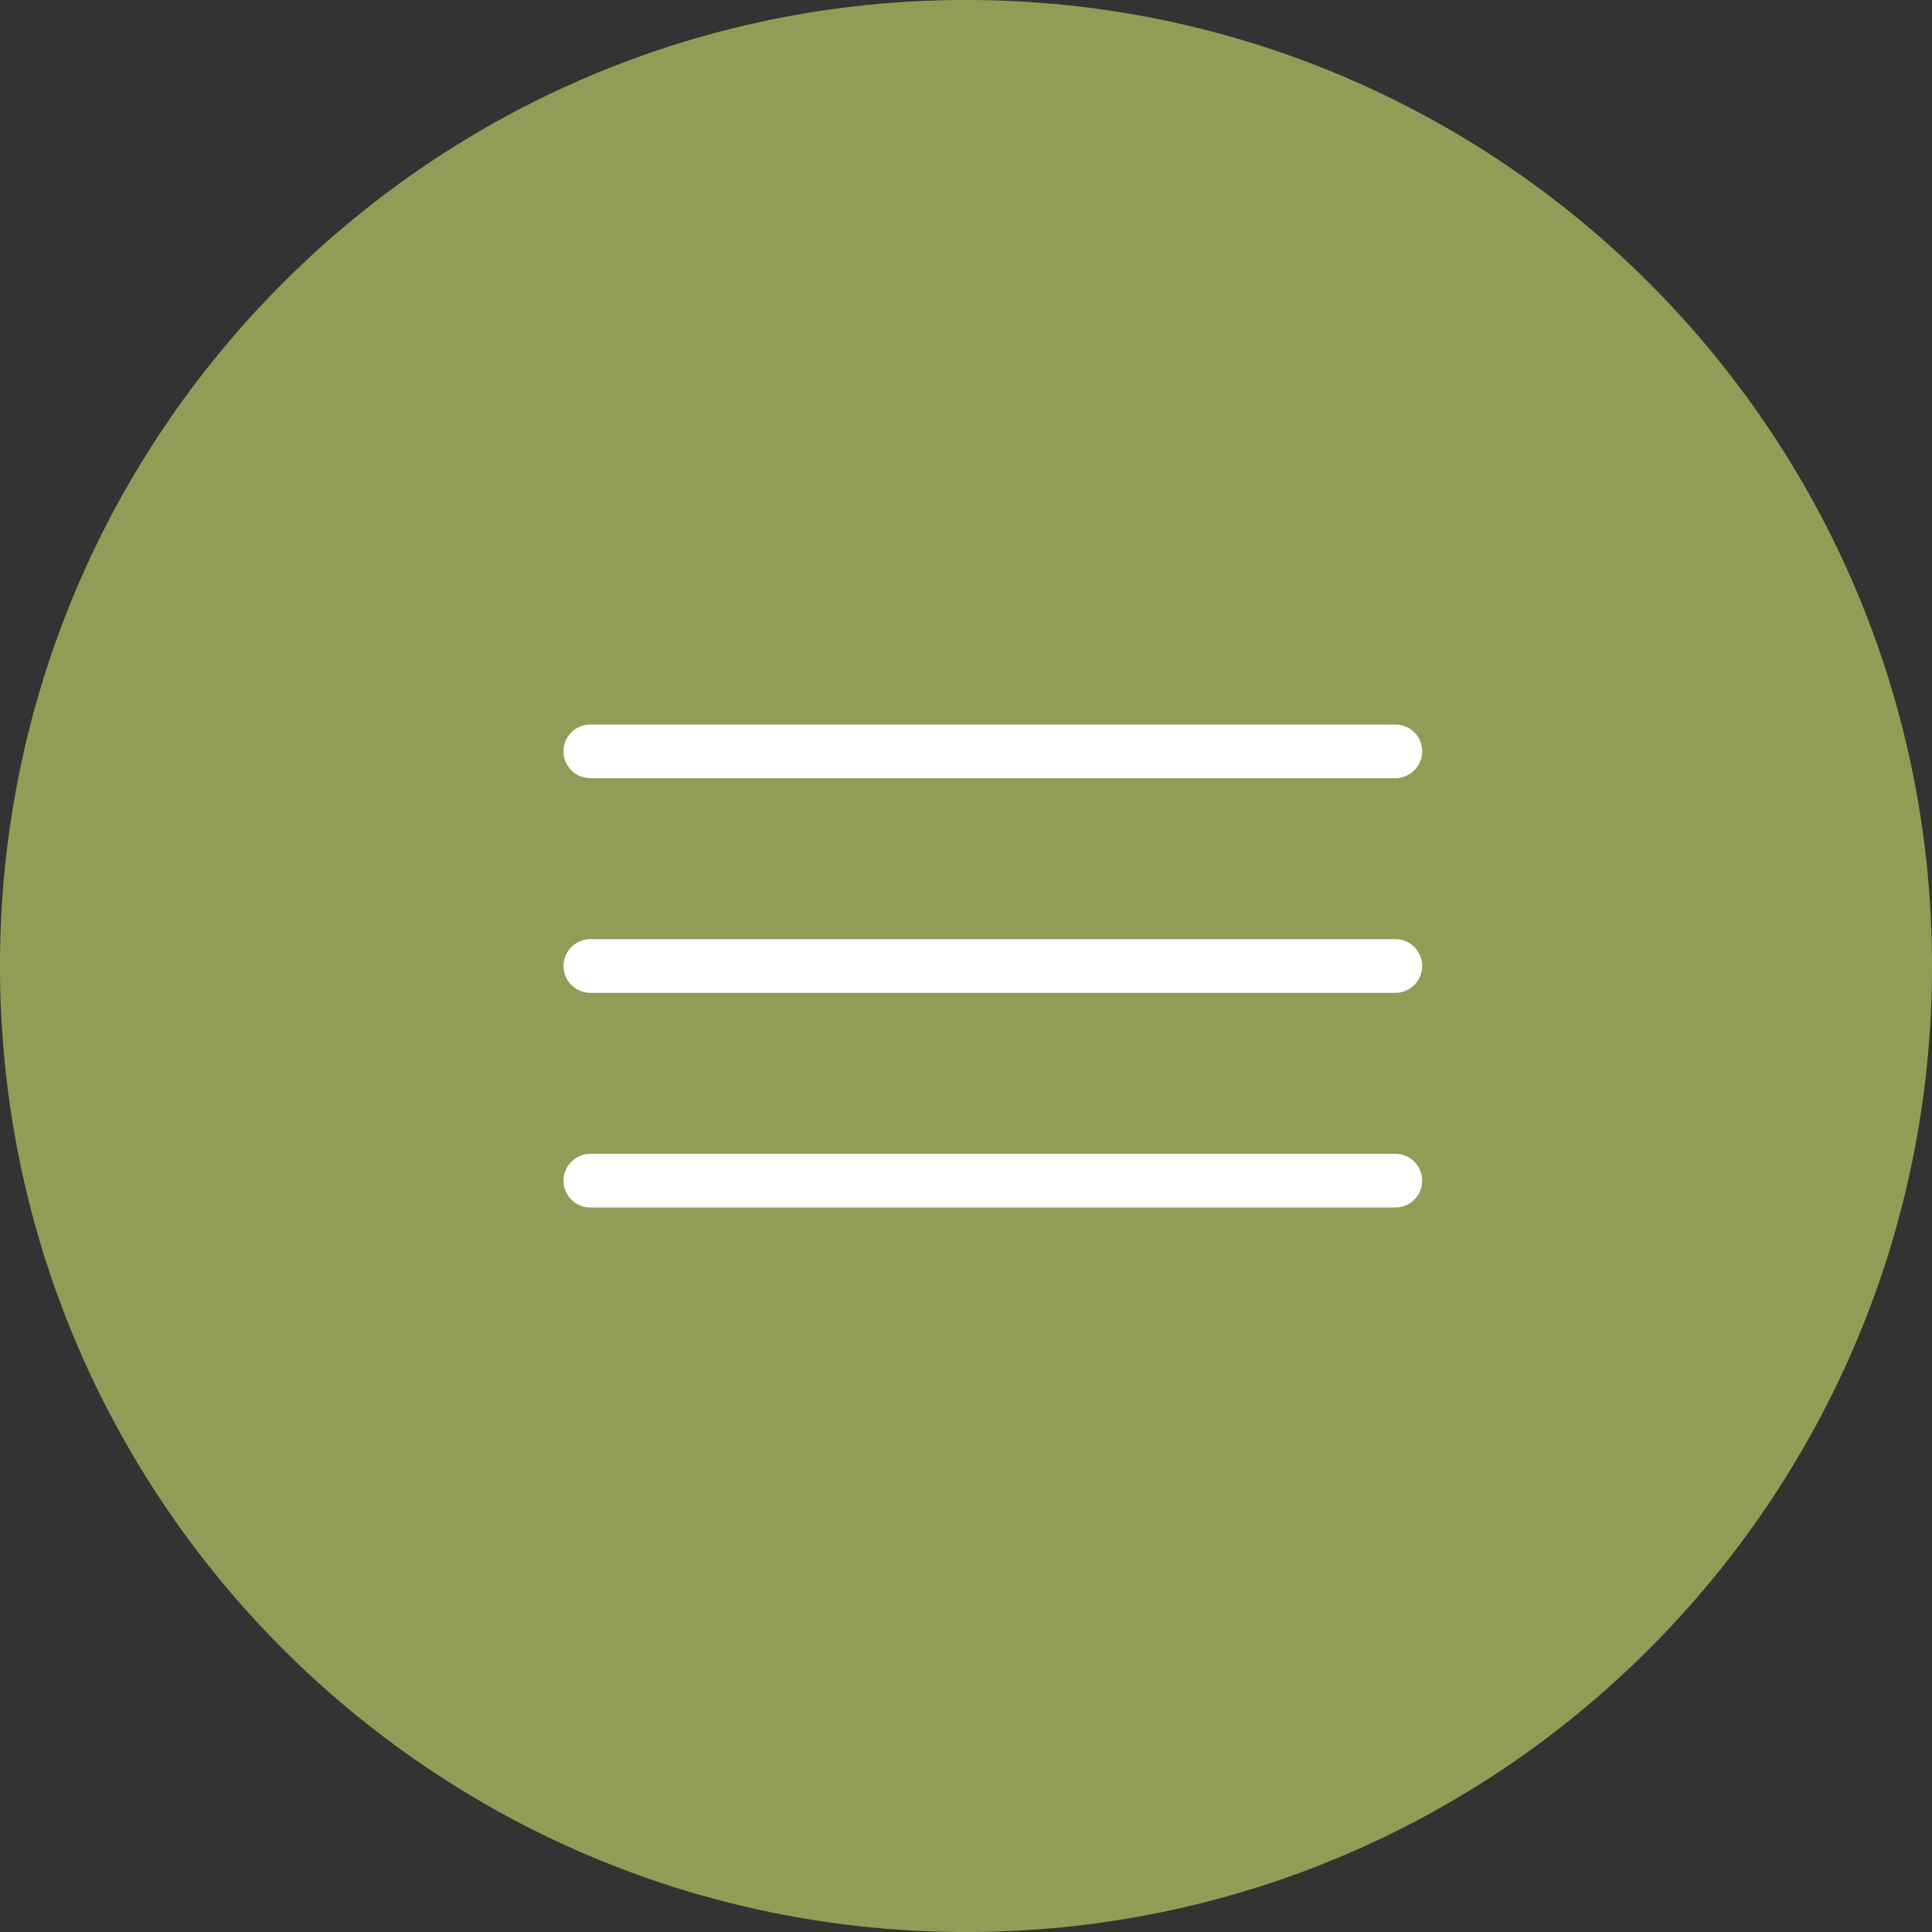
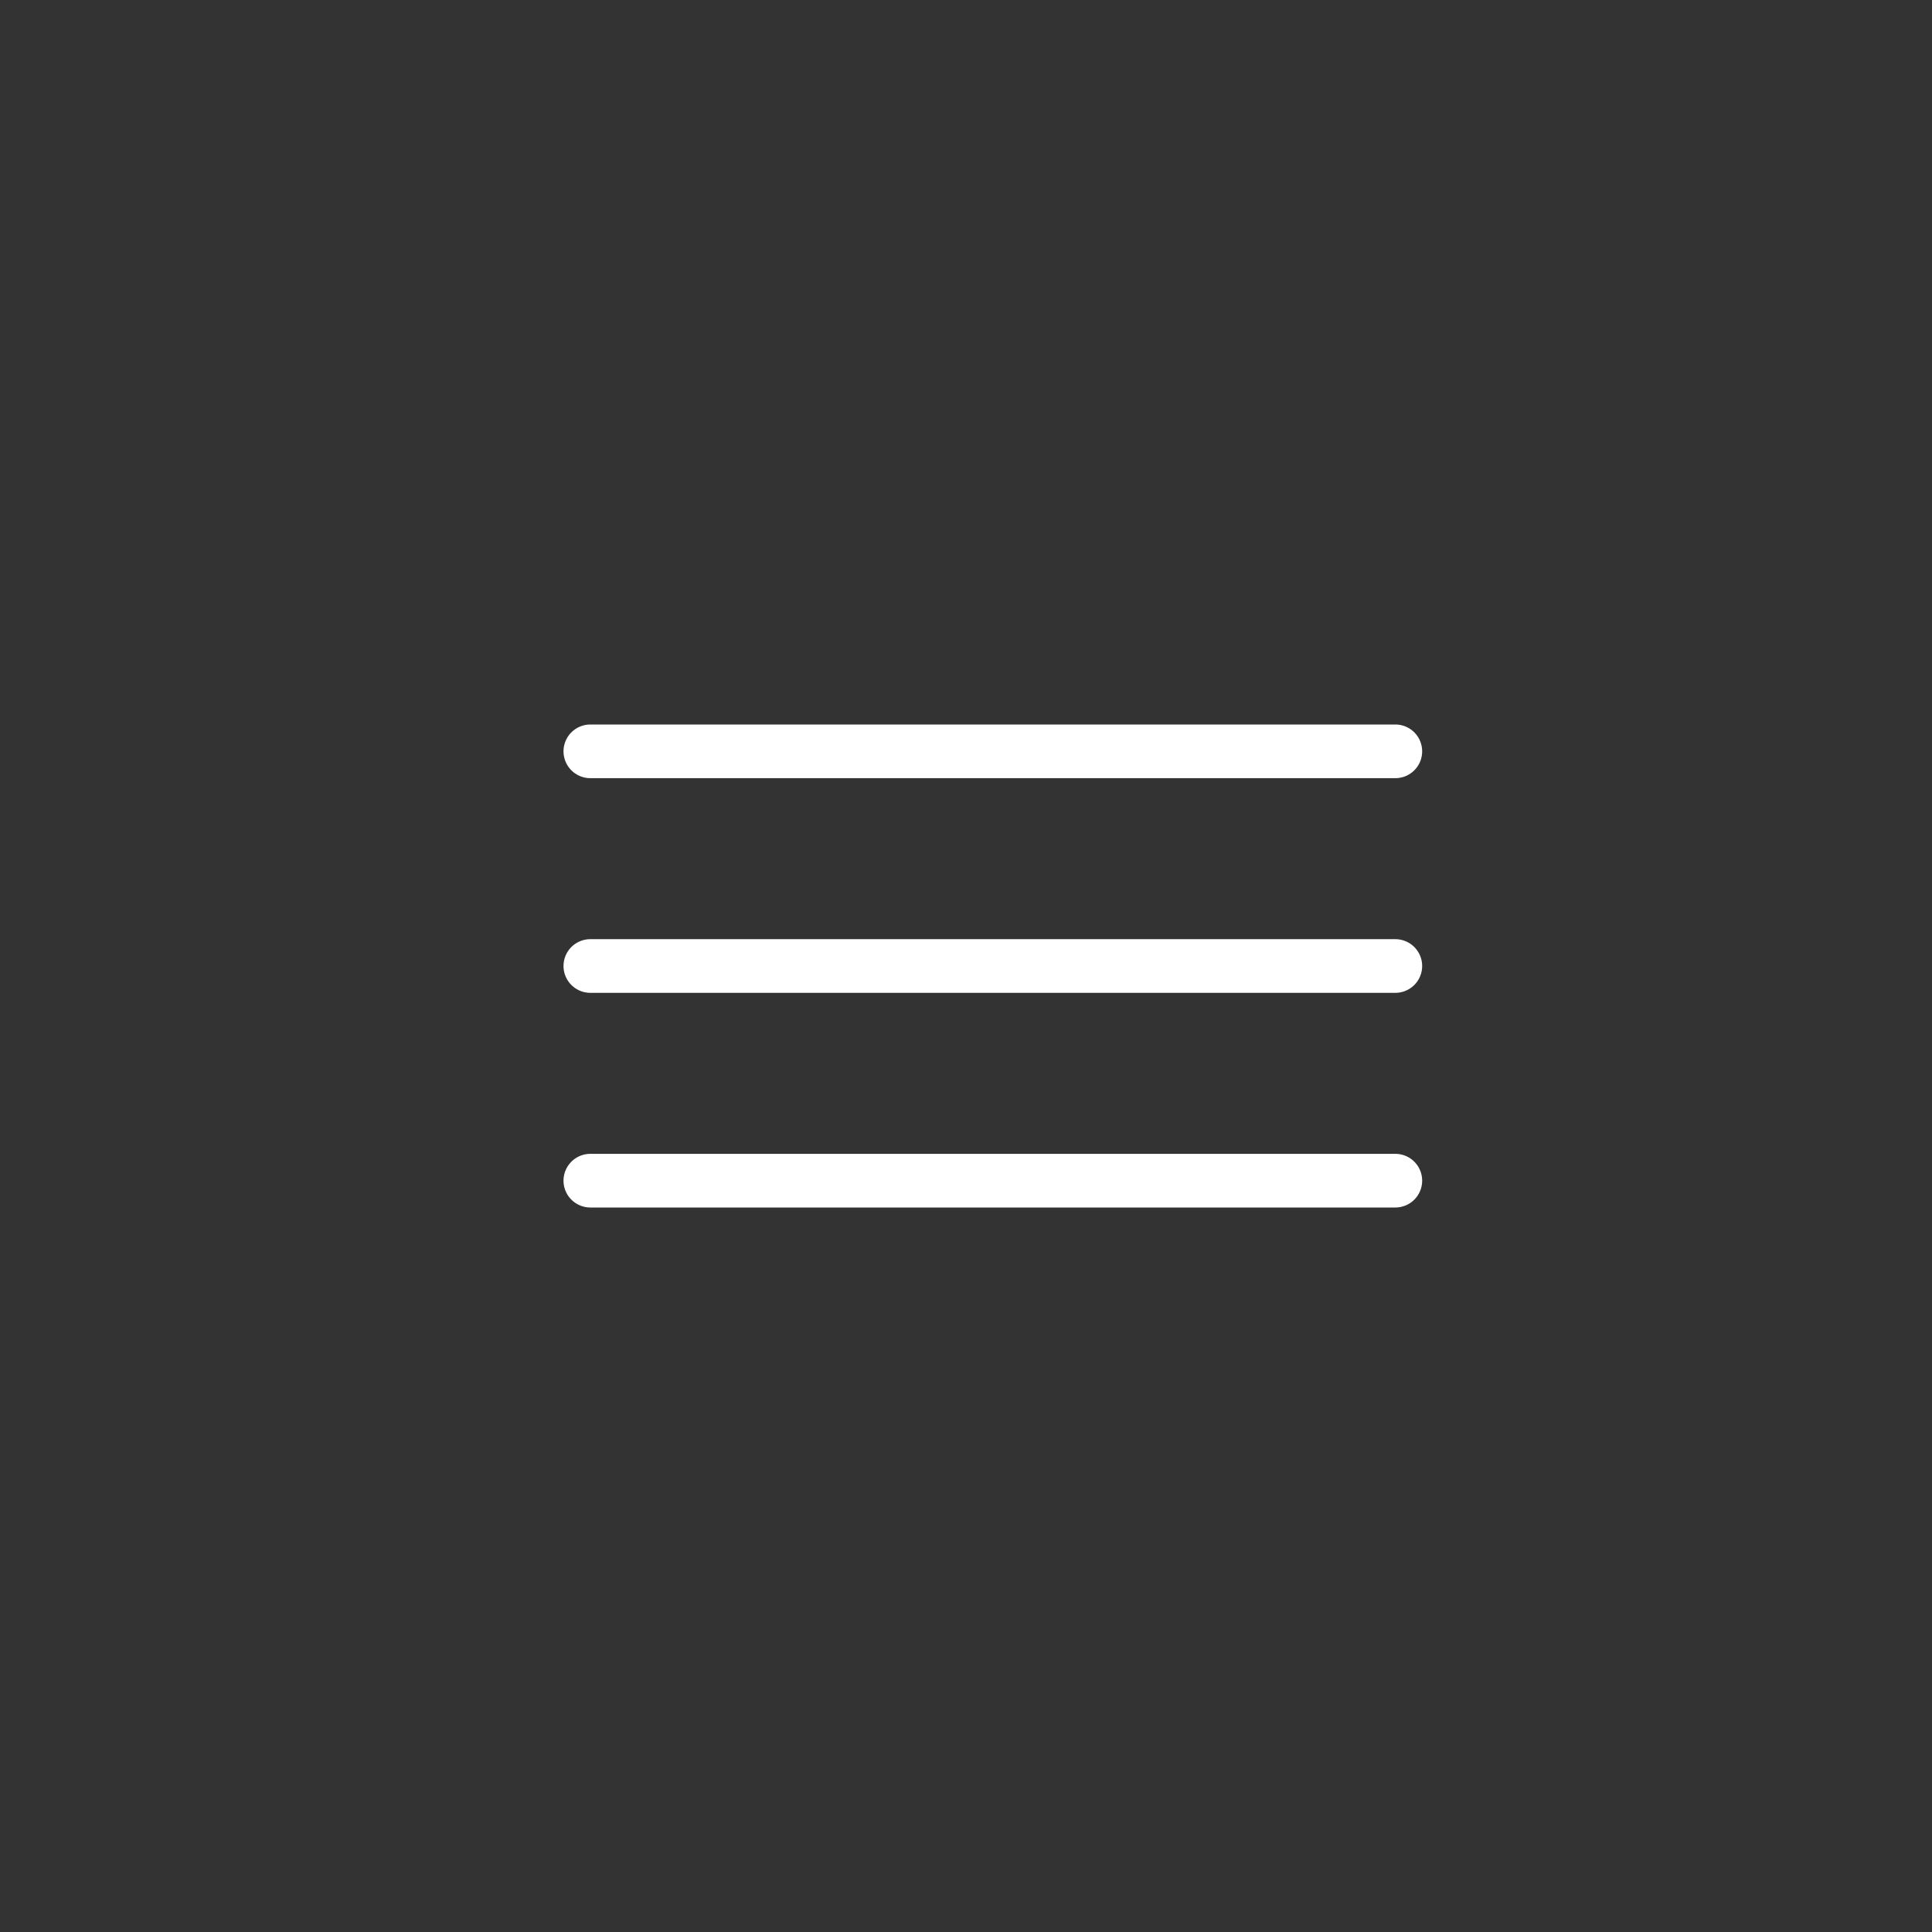
<svg xmlns="http://www.w3.org/2000/svg" width="36" height="36" viewBox="0 0 36 36" fill="none">
  <rect x="0" y="0" width="36" height="36" fill="#333333" stroke="none" />
-   <path d="M18 35.645C8.255 35.645 0.355 27.745 0.355 18C0.355 8.255 8.255 0.355 18 0.355C27.745 0.355 35.645 8.255 35.645 18C35.645 27.745 27.745 35.645 18 35.645Z" fill="#939C56" stroke="#939C56" stroke-width="0.711" />
  <path d="M11 14H26" stroke="white" stroke-linecap="round" />
  <path d="M11 18H26" stroke="white" stroke-linecap="round" />
  <path d="M11 22H26" stroke="white" stroke-linecap="round" />
</svg>